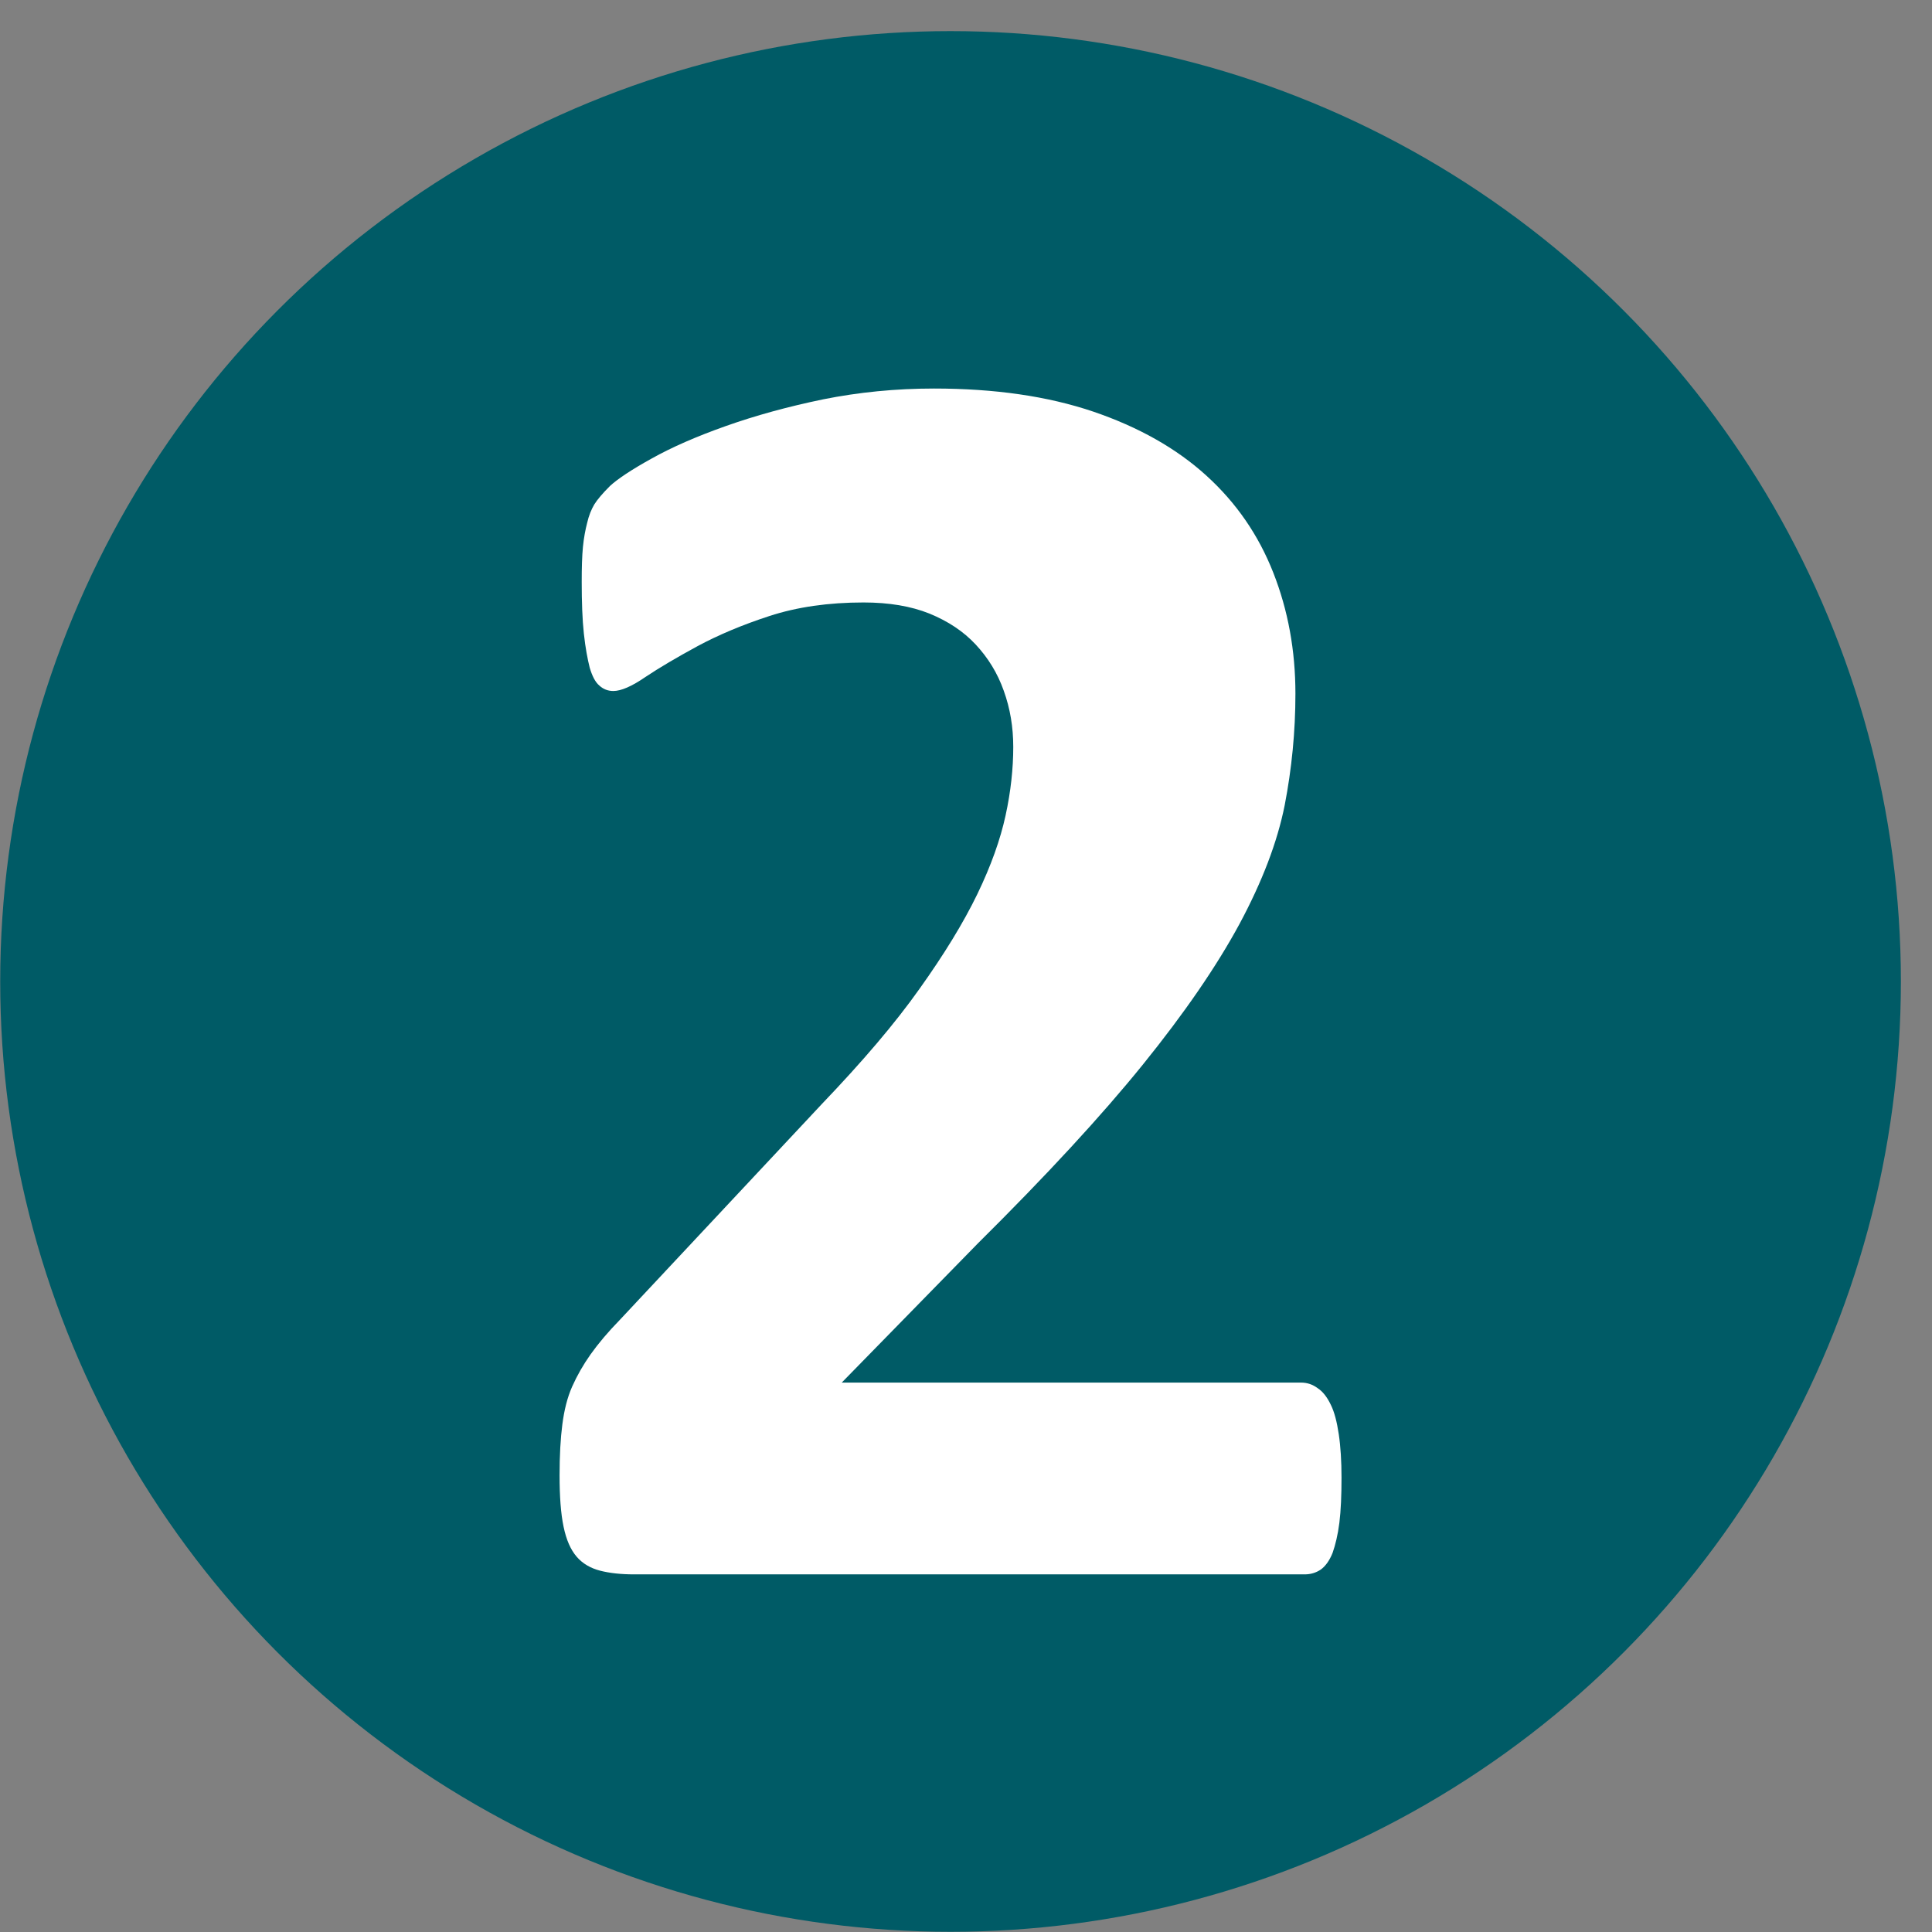
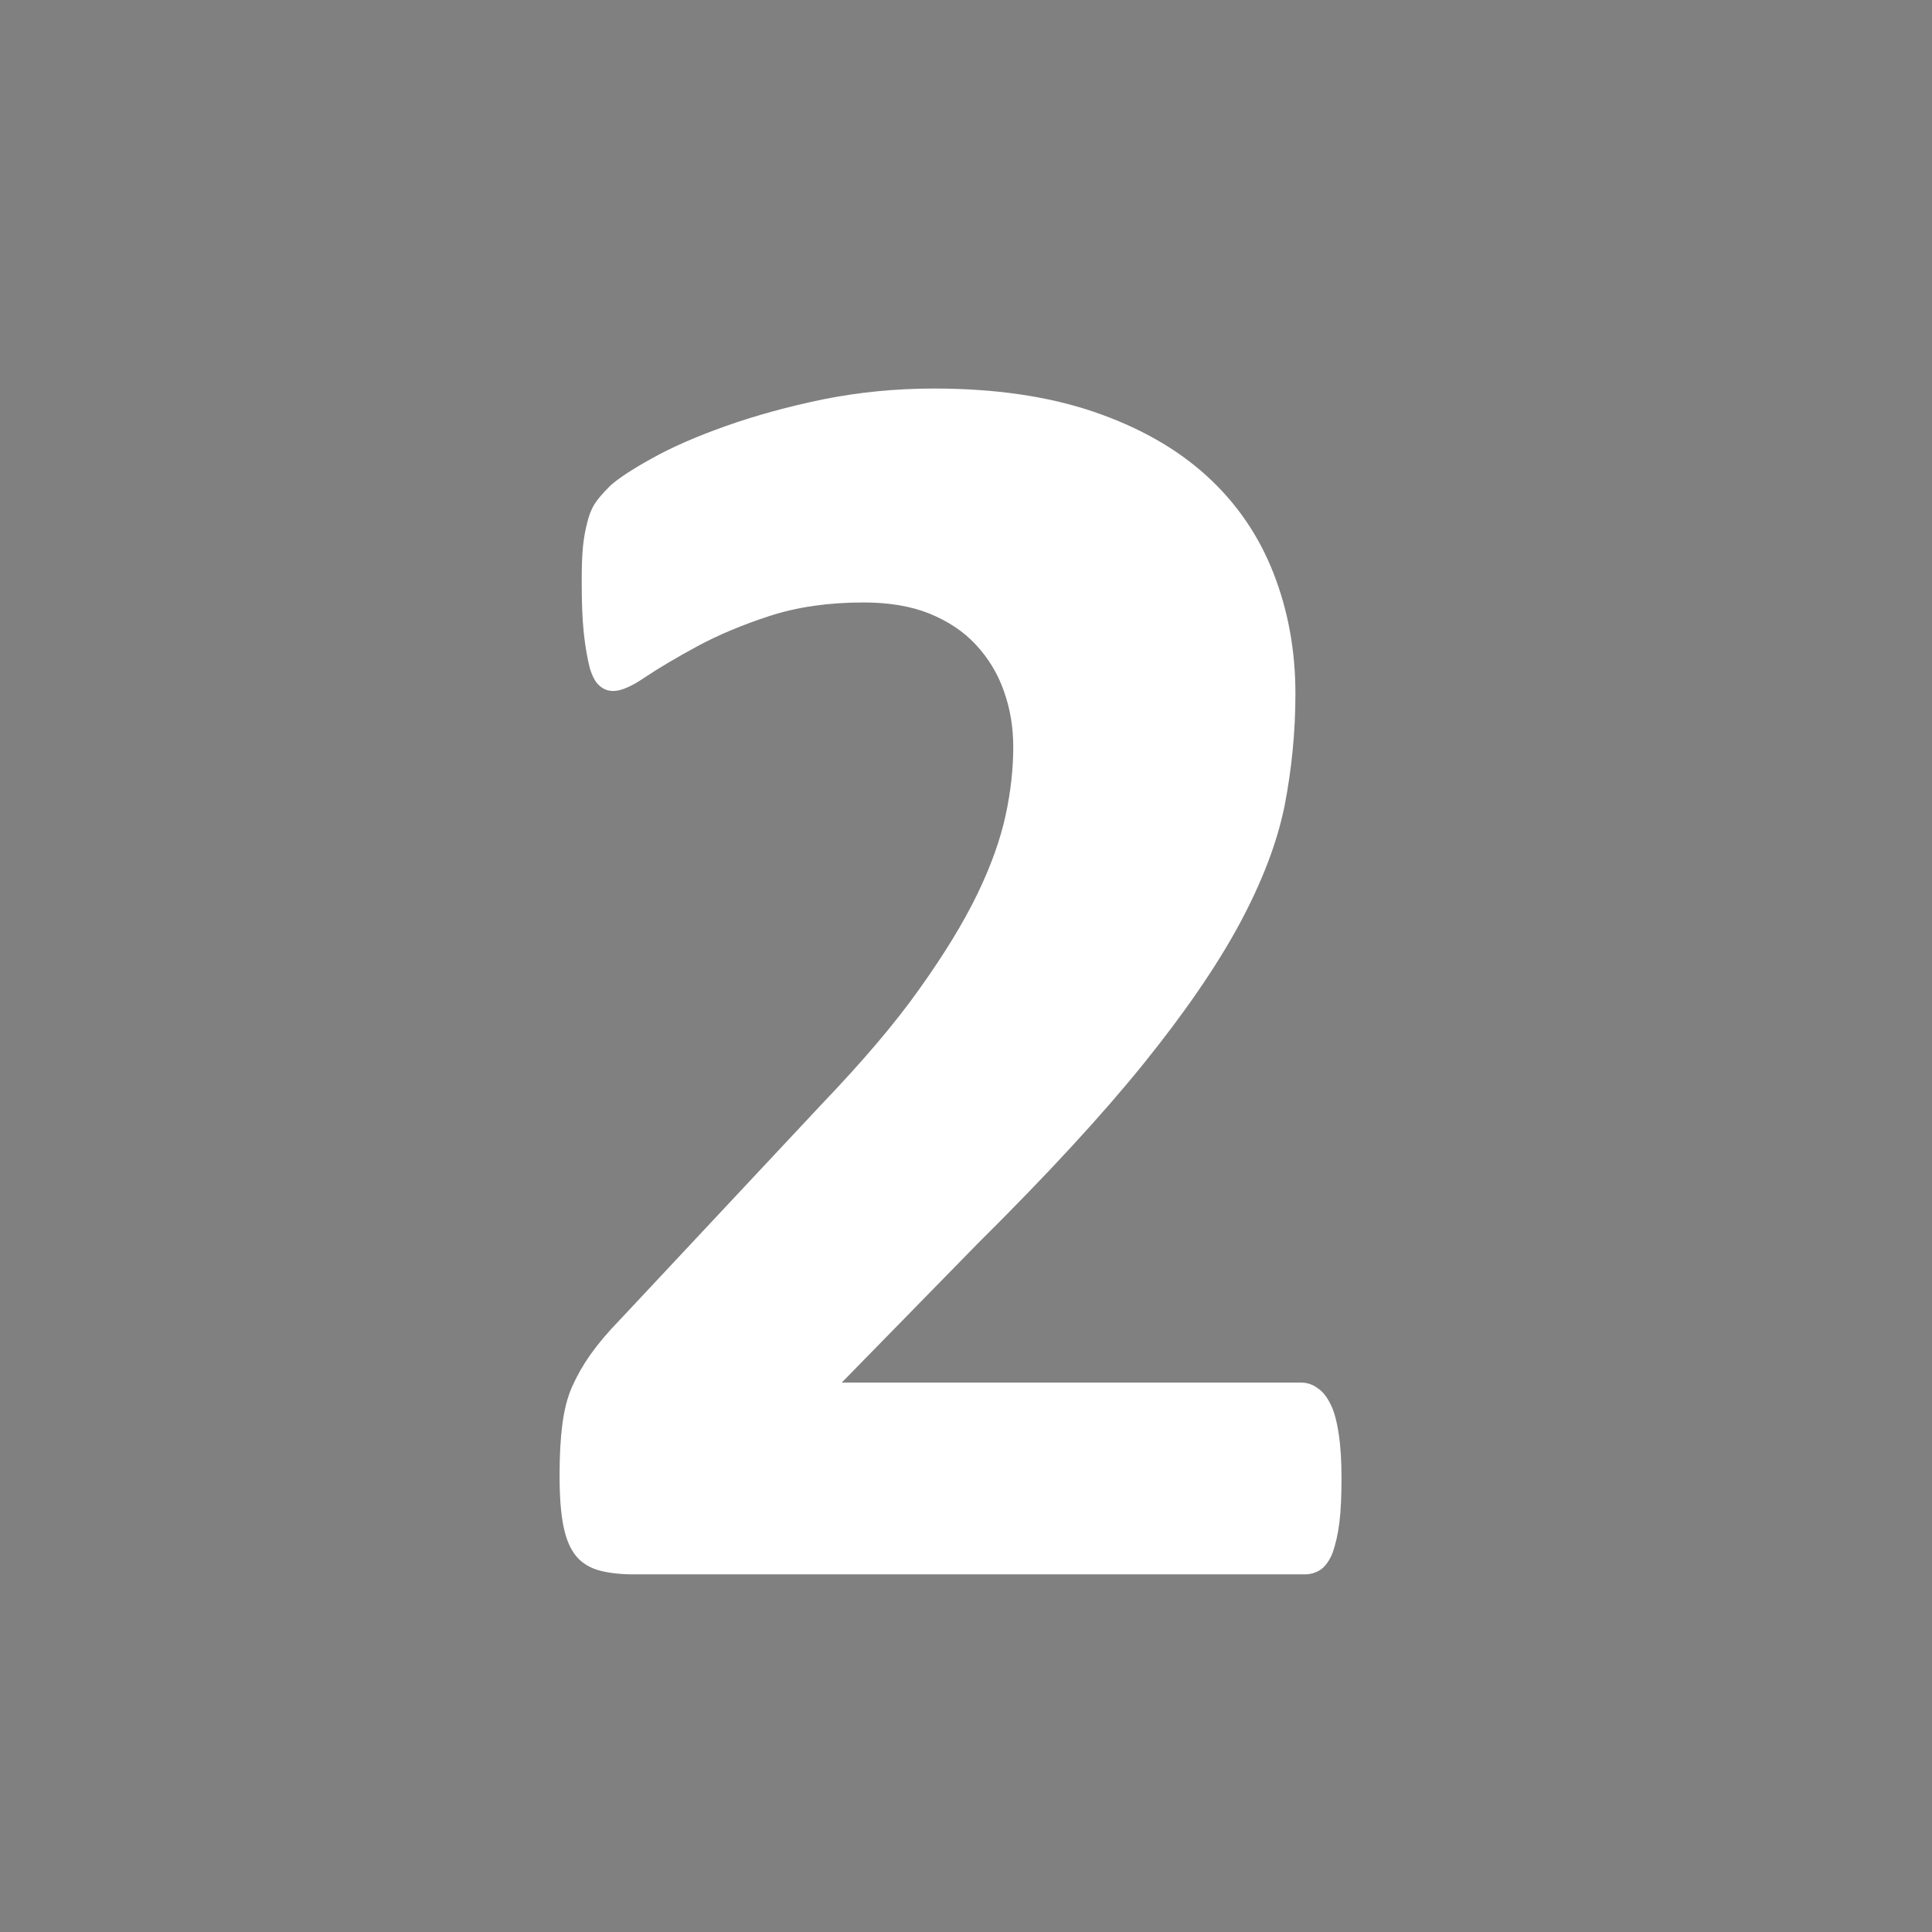
<svg xmlns="http://www.w3.org/2000/svg" xml:space="preserve" width="100%" height="100%" version="1.1" style="shape-rendering:geometricPrecision; text-rendering:geometricPrecision; image-rendering:optimizeQuality; fill-rule:evenodd; clip-rule:evenodd" viewBox="0 0 850 850">
  <rect x="0" y="0" width="850" height="850" fill="#808080" stroke="none" />
  <defs>
    <style type="text/css">
   
    .fil0 {fill:#005B66}
    .fil1 {fill:white;fill-rule:nonzero}
   
  </style>
  </defs>
  <g id="Слой_x0020_1">
-     <circle class="fil0" cx="418.2" cy="431.8" r="418.11" />
    <path class="fil1" d="M590.21 650.2c0,7.71 -0.27,14.33 -0.94,19.74 -0.68,5.41 -1.76,9.74 -2.98,13.25 -1.35,3.38 -3.11,5.82 -5.14,7.31 -2.16,1.48 -4.59,2.16 -7.16,2.16l-294.94 0c-5.81,0 -10.82,-0.54 -15.01,-1.62 -4.19,-1.08 -7.71,-3.11 -10.28,-6.09 -2.7,-3.11 -4.6,-7.44 -5.81,-13.25 -1.22,-5.82 -1.76,-13.39 -1.76,-22.58 0,-8.79 0.41,-16.23 1.22,-22.45 0.81,-6.22 2.16,-11.77 4.32,-16.64 2.17,-4.86 4.87,-9.6 8.12,-14.19 3.38,-4.74 7.57,-9.74 12.98,-15.29l88.85 -94.93c17.71,-18.52 32.05,-35.29 42.86,-50.57 10.82,-15.15 19.34,-29.08 25.43,-41.65 6.08,-12.58 10.14,-24.07 12.44,-34.62 2.3,-10.55 3.38,-20.69 3.38,-30.16 0,-8.65 -1.35,-16.9 -4.19,-24.75 -2.71,-7.7 -6.9,-14.47 -12.31,-20.28 -5.41,-5.82 -12.17,-10.28 -20.42,-13.66 -8.11,-3.24 -17.71,-4.87 -28.94,-4.87 -15.55,0 -29.34,2.03 -41.38,5.95 -12.03,3.92 -22.58,8.39 -31.64,13.26 -9.2,5 -16.77,9.46 -22.86,13.52 -6.08,4.19 -10.81,6.22 -14.2,6.22 -2.43,0 -4.46,-0.81 -6.22,-2.44 -1.75,-1.48 -3.11,-4.19 -4.19,-7.84 -0.94,-3.78 -1.89,-8.65 -2.57,-15.01 -0.67,-6.22 -0.94,-13.79 -0.94,-22.72 0,-6.08 0.13,-11.22 0.54,-15.41 0.4,-4.06 1.08,-7.58 1.89,-10.69 0.68,-2.97 1.76,-5.68 3.11,-7.98 1.35,-2.16 3.65,-4.86 6.9,-8.11 3.38,-3.11 9.46,-7.17 18.25,-12.03 8.93,-5.01 19.75,-9.74 32.73,-14.34 12.98,-4.6 27.18,-8.52 42.87,-11.76 15.55,-3.11 31.78,-4.74 48.68,-4.74 26.78,0 50.03,3.38 70.05,10.14 19.88,6.77 36.51,16.1 49.76,28.13 13.26,12.04 22.99,26.24 29.48,42.74 6.49,16.49 9.74,34.21 9.74,53.28 0,16.63 -1.62,32.99 -4.73,49.08 -3.25,16.23 -9.87,33.54 -19.88,52.2 -10.01,18.53 -24.21,39.22 -42.46,61.8 -18.26,22.59 -42.47,48.82 -72.62,78.71l-59.91 61.26 202.03 0c2.71,0 5.14,0.81 7.31,2.43 2.3,1.49 4.19,3.92 5.81,7.3 1.62,3.25 2.71,7.58 3.52,12.99 0.81,5.4 1.21,11.9 1.21,19.2z" />
  </g>
</svg>